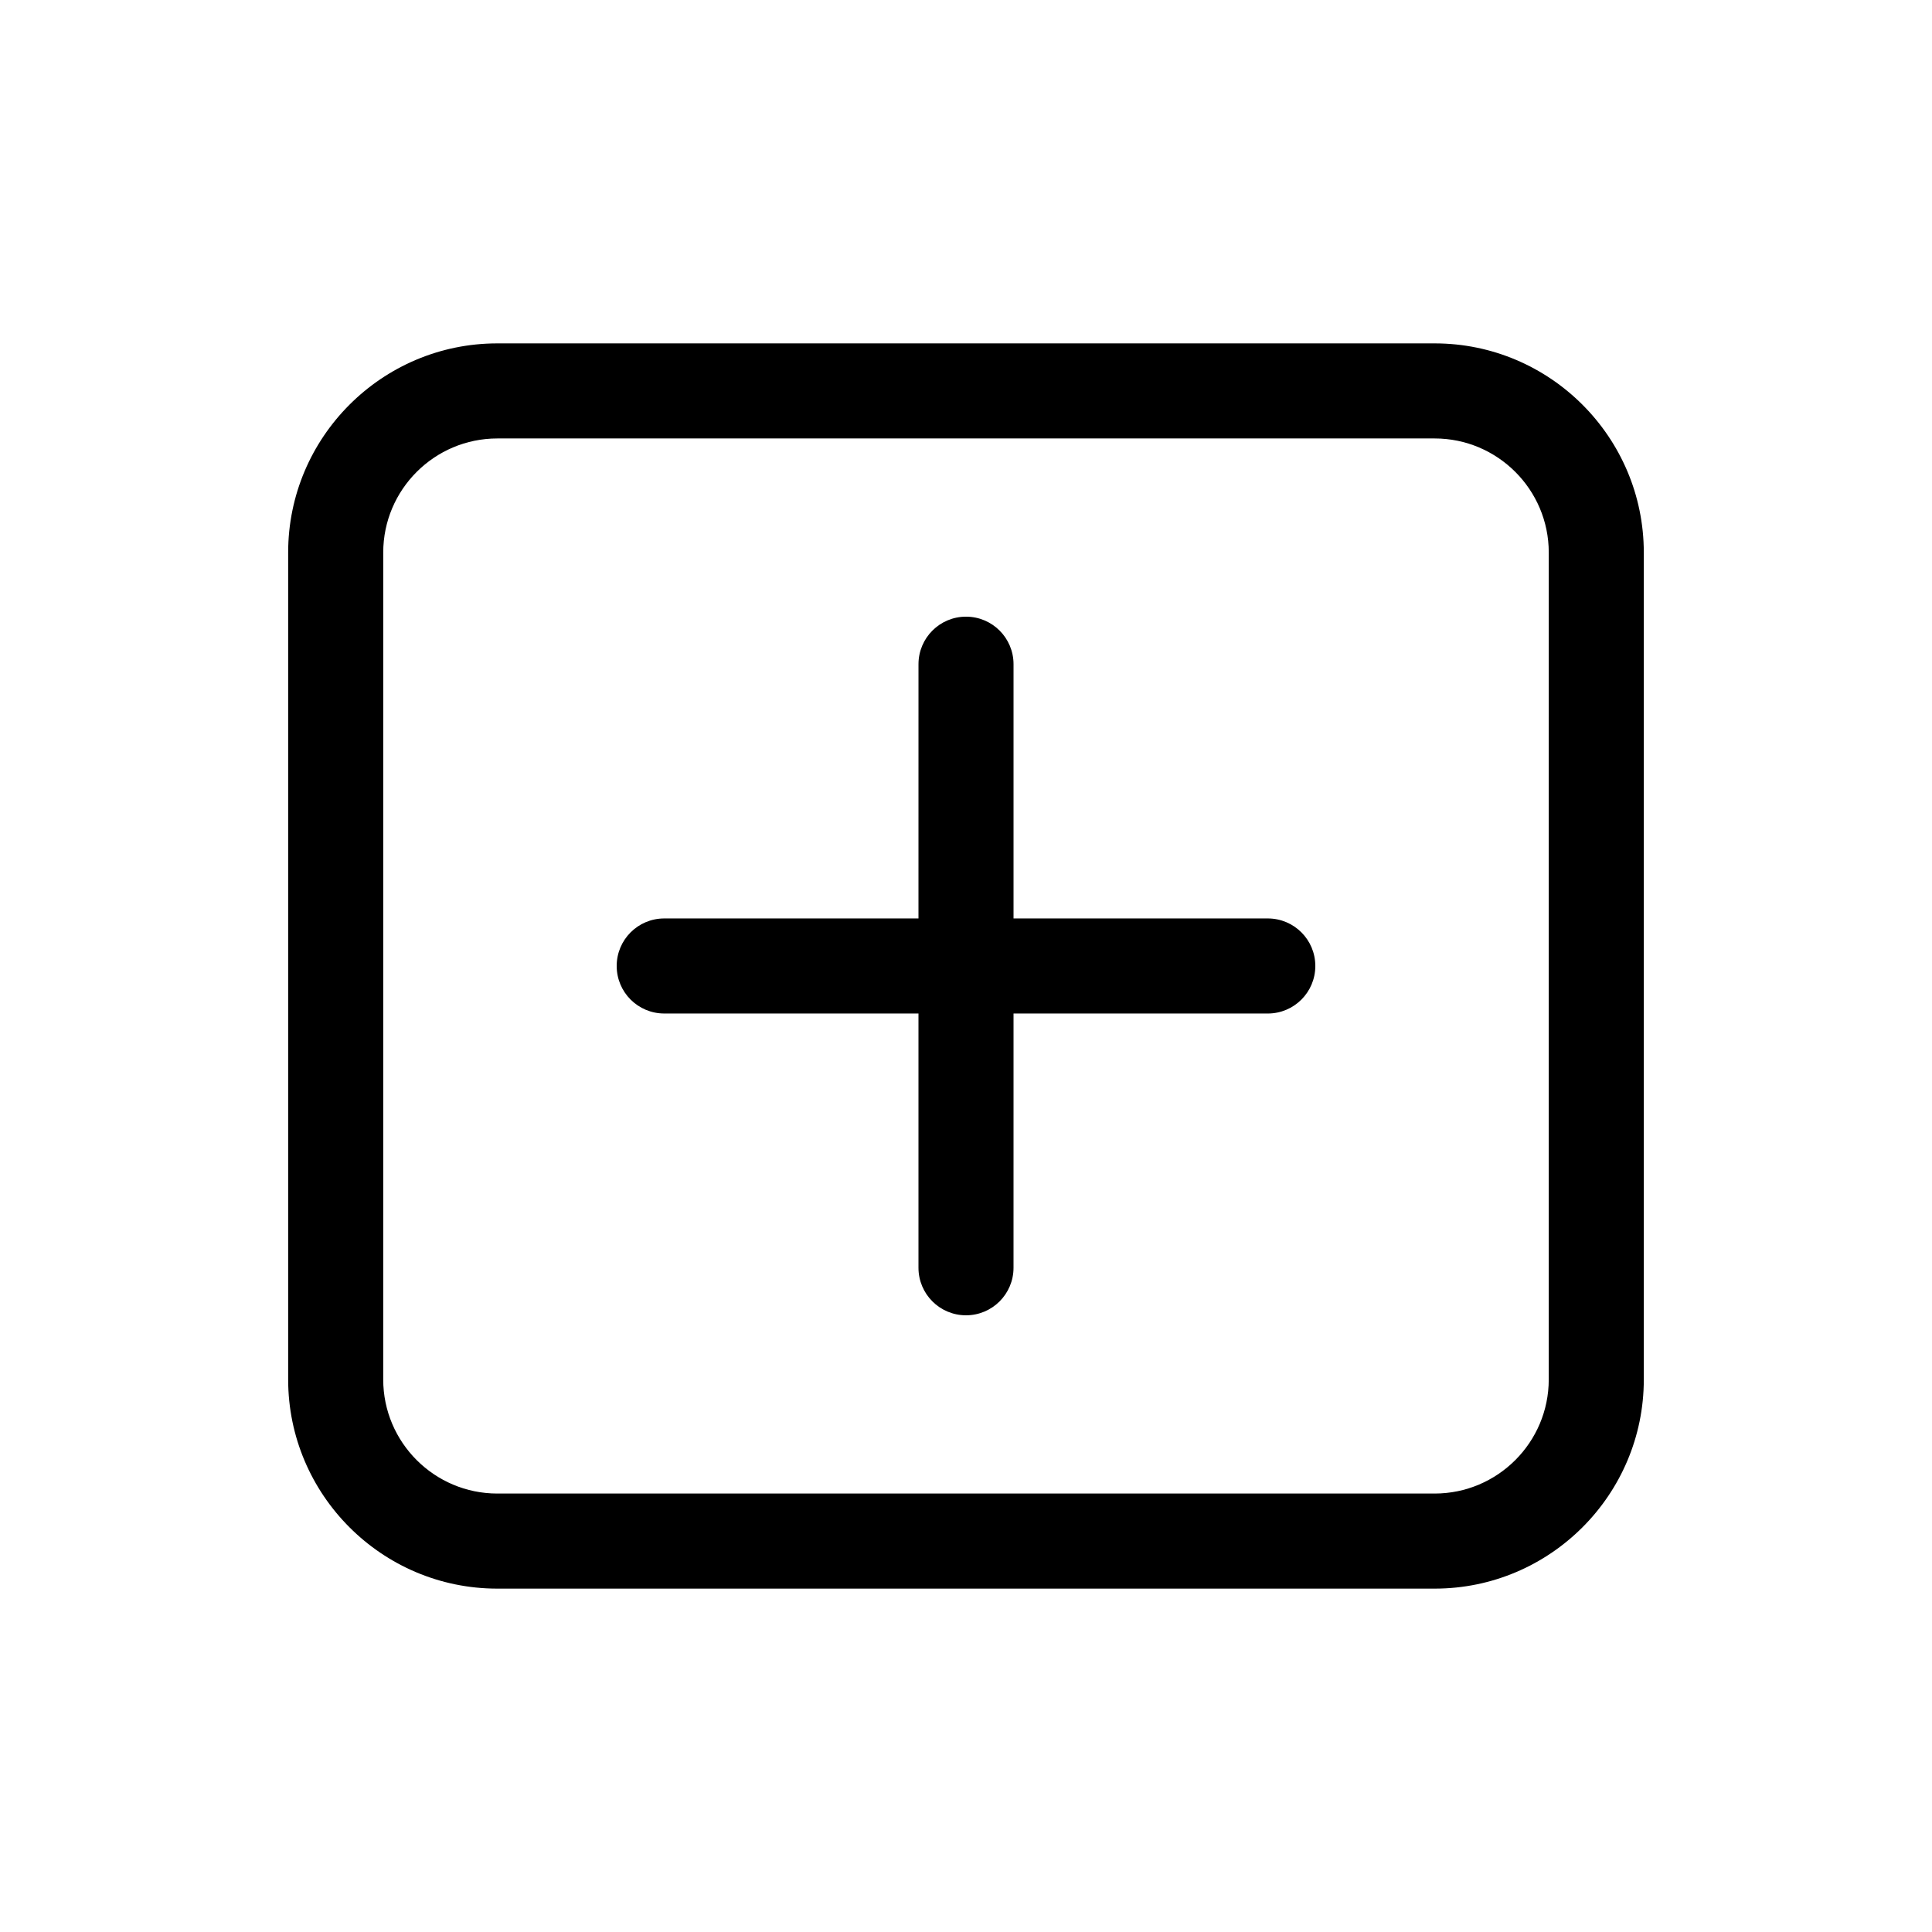
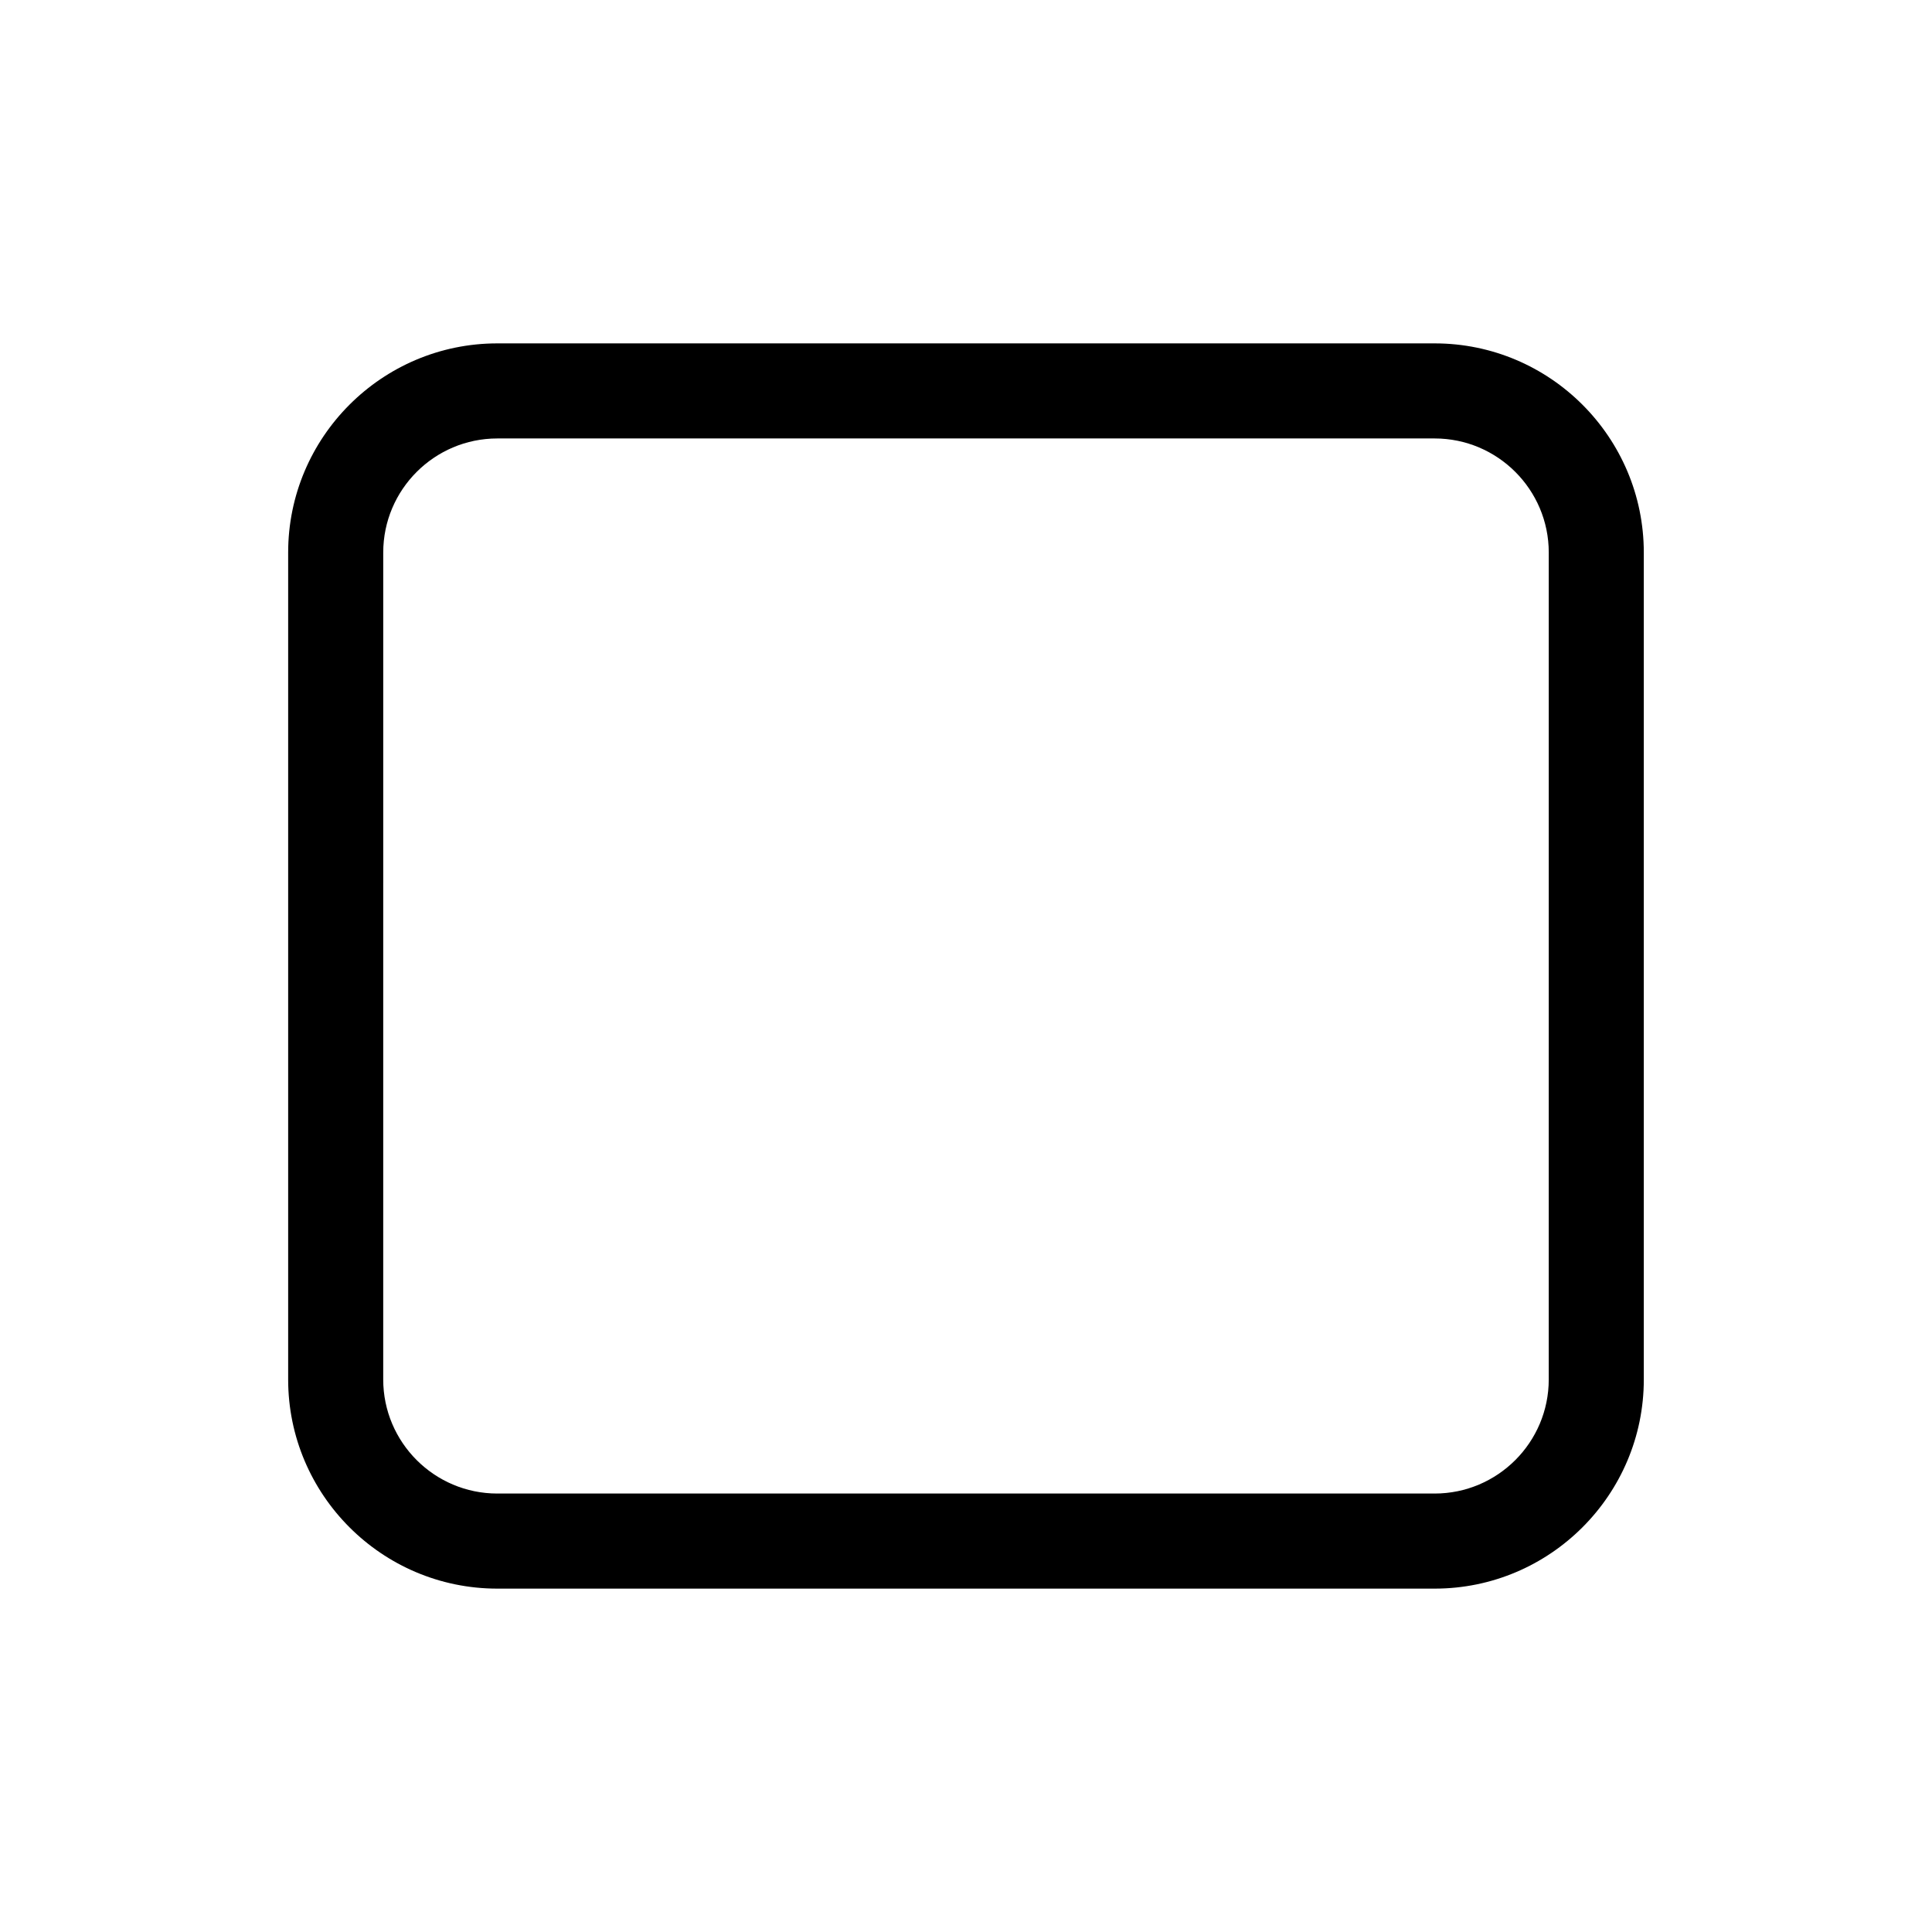
<svg xmlns="http://www.w3.org/2000/svg" fill="#000000" width="800px" height="800px" version="1.1" viewBox="144 144 512 512">
  <g>
    <path d="m524.2 235h-248.41c-30.562 0-55.426 24.863-55.426 55.426v219.15c0 30.562 24.863 55.426 55.426 55.426h248.41c30.562 0 55.426-24.863 55.426-55.426v-219.15c-0.008-30.562-24.863-55.426-55.43-55.426zm30.234 274.57c0 16.672-13.562 30.234-30.234 30.234h-248.41c-16.672 0-30.234-13.562-30.234-30.234l0.004-219.14c0-16.672 13.562-30.234 30.234-30.234h248.41c16.672 0 30.234 13.562 30.234 30.234l-0.004 219.14z" />
-     <path d="m479.98 387.4h-67.383v-67.383c0-6.957-5.637-12.594-12.594-12.594s-12.594 5.637-12.594 12.594l-0.004 67.383h-67.383c-6.957 0-12.594 5.637-12.594 12.594 0 6.957 5.637 12.594 12.594 12.594l67.383 0.004v67.383c0 6.957 5.637 12.594 12.594 12.594 6.957 0 12.594-5.637 12.594-12.594l0.004-67.383h67.383c6.957 0 12.594-5.637 12.594-12.594 0.004-6.961-5.633-12.598-12.594-12.598z" />
  </g>
</svg>